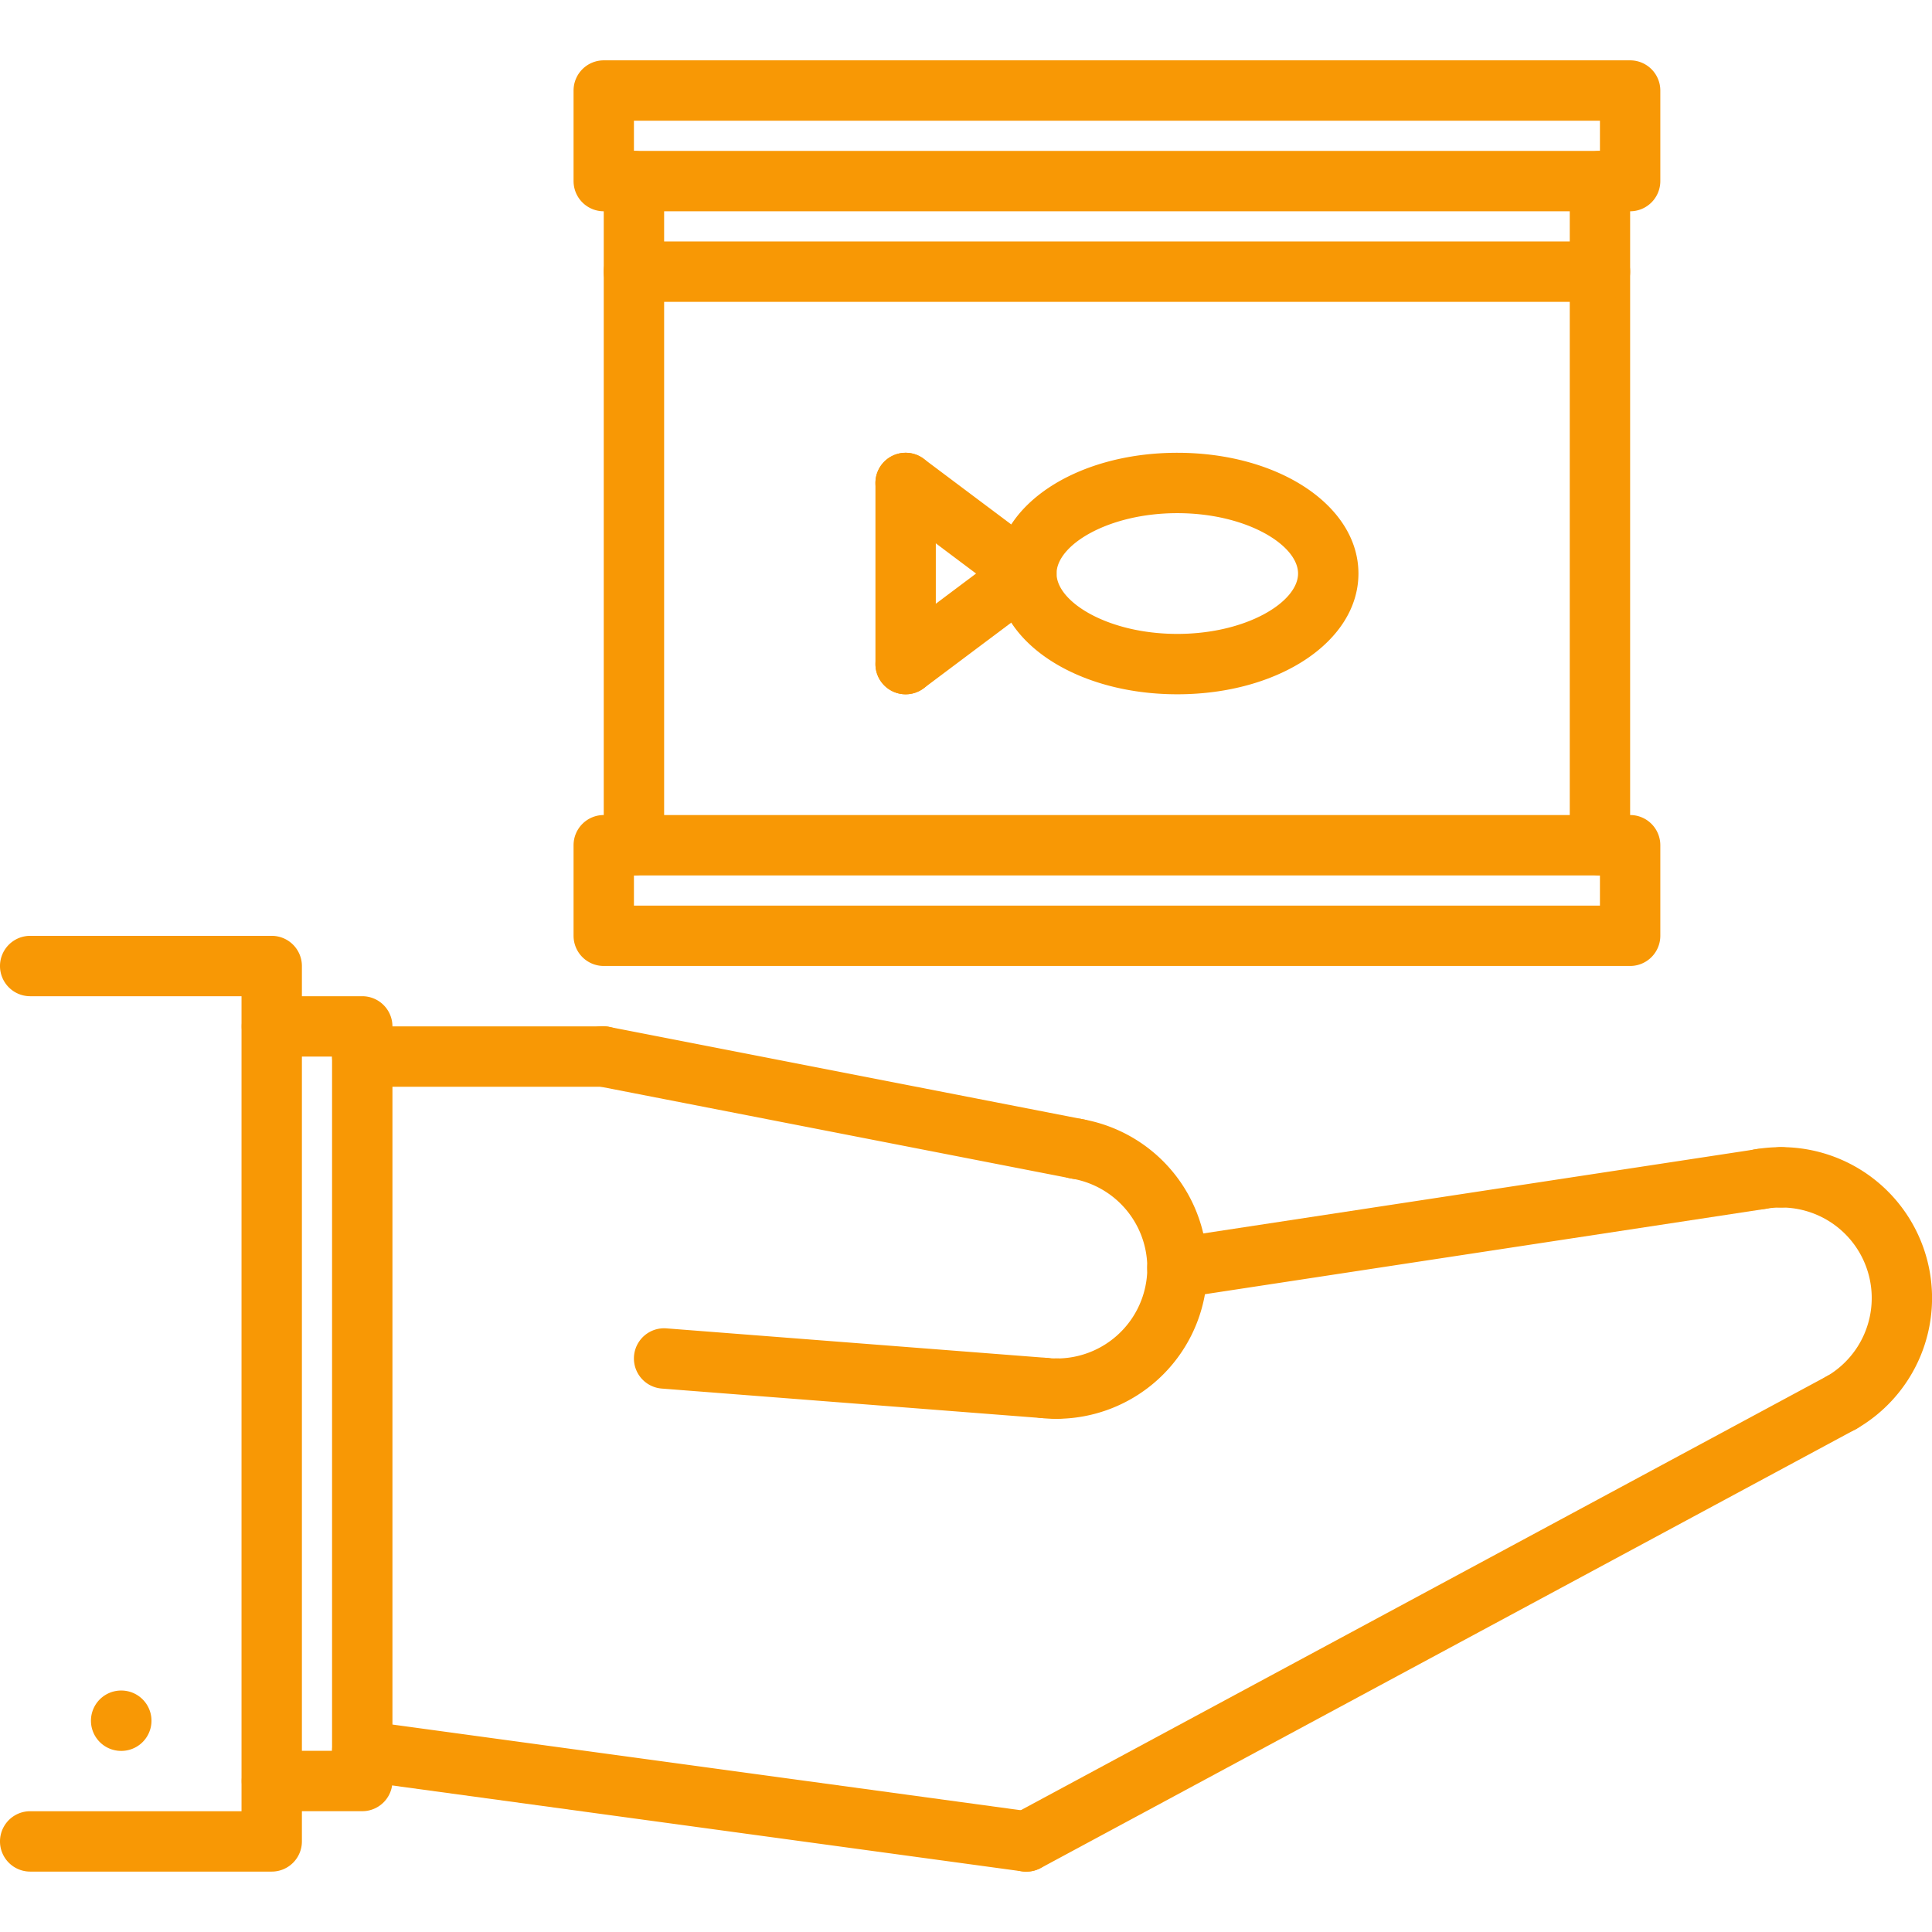
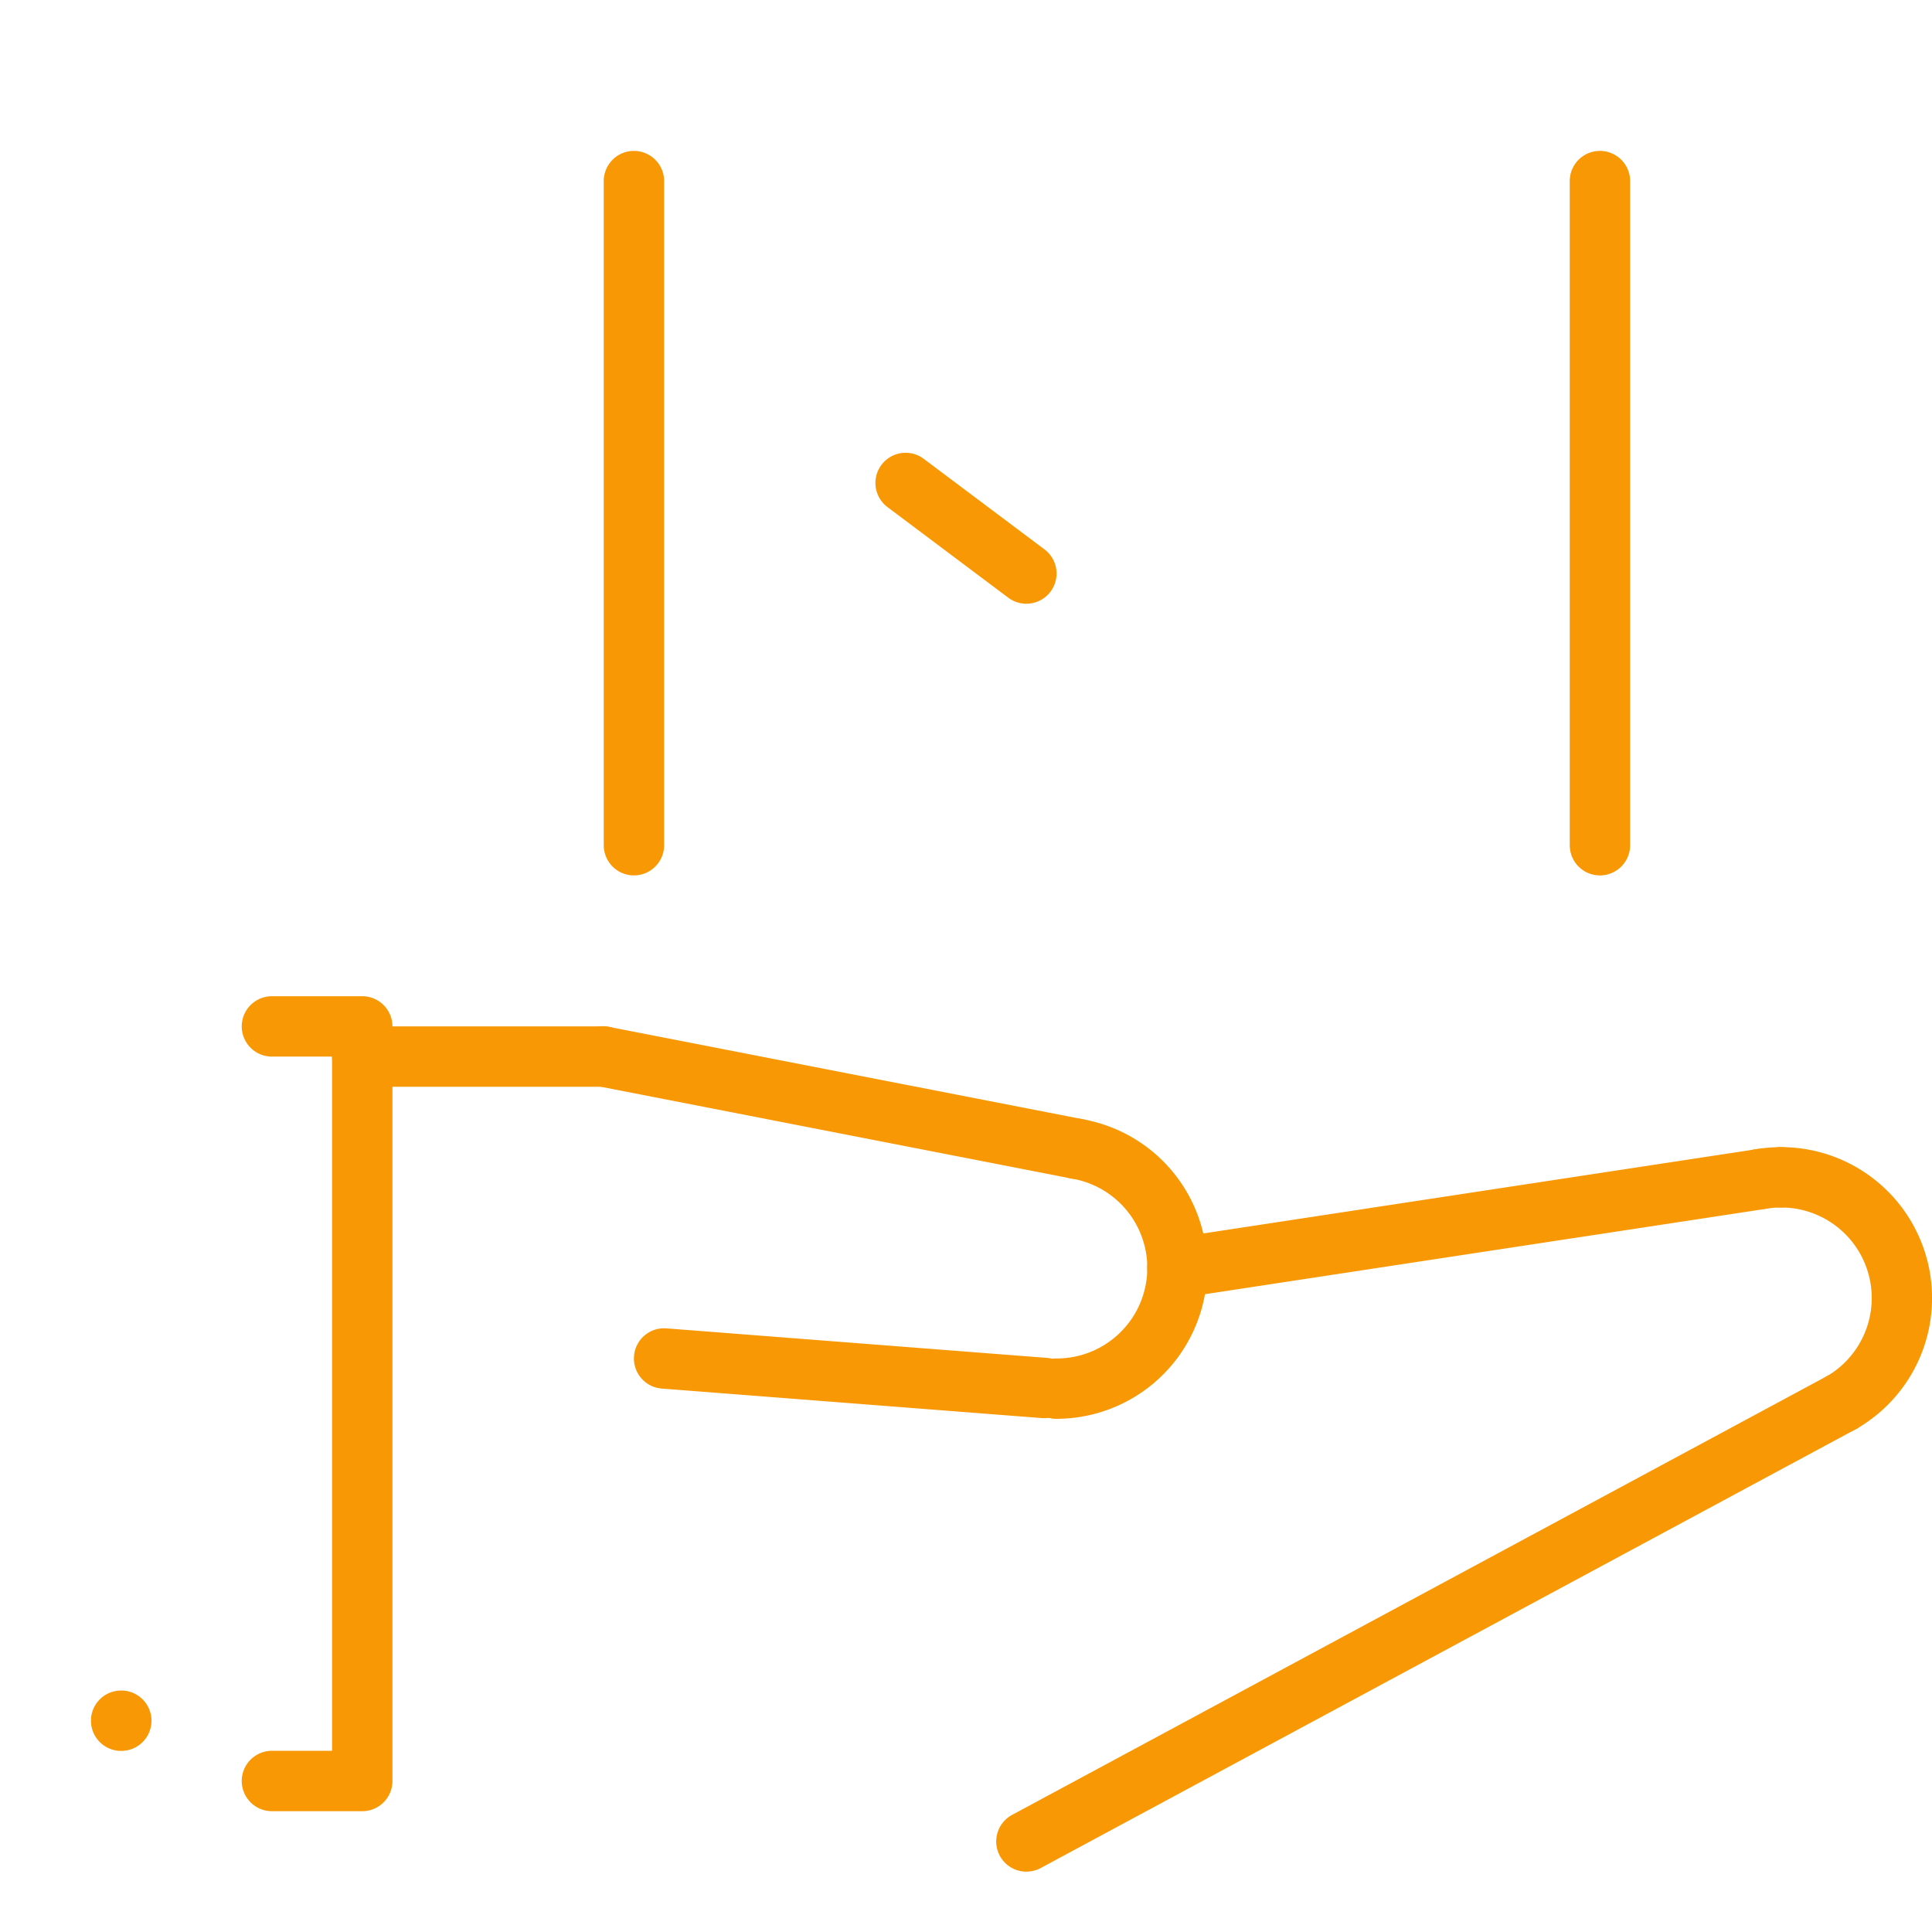
<svg xmlns="http://www.w3.org/2000/svg" version="1.1" width="512" height="512" x="0" y="0" viewBox="0 0 64 64" style="enable-background:new 0 0 512 512" xml:space="preserve" class="">
  <g>
    <path d="M4.018 58.001a1 1 0 0 1-.01-2h.01a1 1 0 1 1 0 2zM61.002 47.465A1 1 0 0 1 60.5 45.6 3 3 0 0 0 59 40a1 1 0 0 1 0-2 5 5 0 0 1 2.502 9.33.992.992 0 0 1-.5.134z" fill="#f89805" opacity="1" data-original="#000000" class="" />
    <path d="M34.001 62.001a1 1 0 0 1-.475-1.88l27-14.538a1 1 0 1 1 .948 1.762l-27 14.537A.993.993 0 0 1 34 62z" fill="#f89805" opacity="1" data-original="#000000" class="" />
-     <path d="M34.001 62.001a1.067 1.067 0 0 1-.136-.009l-21.999-3a1 1 0 0 1 .27-1.982l21.999 3A1 1 0 0 1 34 62z" fill="#f89805" opacity="1" data-original="#000000" class="" />
    <path d="M12.001 59.998H9.008a1 1 0 0 1 0-2H11V35.001H9.008a1 1 0 0 1 0-2H12a1 1 0 0 1 1 1v24.997a1 1 0 0 1-1 1zM38.999 43.001a1 1 0 0 1-.15-1.988l19.318-2.942a1 1 0 1 1 .3 1.977L39.15 42.989a.998.998 0 0 1-.151.012z" fill="#f89805" opacity="1" data-original="#000000" class="" />
    <path d="M35 47.001a1 1 0 0 1 0-2 3 3 0 0 0 .518-5.956 1 1 0 1 1 .337-1.97A5 5 0 0 1 35 47z" fill="#f89805" opacity="1" data-original="#000000" class="" />
    <path d="M35.688 39.06a.996.996 0 0 1-.192-.019L19.81 35.982a1 1 0 1 1 .382-1.962l15.688 3.058a1 1 0 0 1-.19 1.982z" fill="#f89805" opacity="1" data-original="#000000" class="" />
    <path d="M20 36.001h-7.999a1 1 0 1 1 0-2H20a1 1 0 0 1 0 2zM34.58 46.978l-.078-.003-12.58-.977a1 1 0 1 1 .155-1.994l12.58.976a1 1 0 0 1-.077 1.998zM58.315 40.057a1 1 0 0 1-.164-1.987 5.174 5.174 0 0 1 .849-.069 1 1 0 0 1 0 2 3.123 3.123 0 0 0-.519.042.96.96 0 0 1-.166.014z" fill="#f89805" opacity="1" data-original="#000000" class="" />
-     <path d="M35 47.001a4.539 4.539 0 0 1-.531-.03.999.999 0 0 1-.881-1.106.986.986 0 0 1 1.105-.88A2.904 2.904 0 0 0 35 45a1 1 0 0 1 0 2zM9.001 61.999H1a1 1 0 0 1 0-2h7.001V33.001H1a1 1 0 0 1 0-2h8.001a1 1 0 0 1 1 1v28.998a1 1 0 0 1-1 1zM54 6.999H20a1 1 0 0 1-1-1v-3a1 1 0 0 1 1-1h34a1 1 0 0 1 1 1v3a1 1 0 0 1-1 1zm-33-2h32v-1H21zM54 31.999H20a1 1 0 0 1-1-1v-3a1 1 0 0 1 1-1h34a1 1 0 0 1 1 1v3a1 1 0 0 1-1 1zm-33-2h32v-1H21z" fill="#f89805" opacity="1" data-original="#000000" class="" />
    <path d="M21 28.999a1 1 0 0 1-1-1v-22a1 1 0 0 1 2 0v22a1 1 0 0 1-1 1zM53 28.999a1 1 0 0 1-1-1v-22a1 1 0 0 1 2 0v22a1 1 0 0 1-1 1z" fill="#f89805" opacity="1" data-original="#000000" class="" />
-     <path d="M53 9.999H21a1 1 0 0 1 0-2h32a1 1 0 0 1 0 2zM39 22.999c-3.364 0-6-1.757-6-4s2.636-4 6-4 6 1.757 6 4-2.636 4-6 4zm0-6c-2.29 0-4 1.056-4 2s1.71 2 4 2 4-1.056 4-2-1.71-2-4-2z" fill="#f89805" opacity="1" data-original="#000000" class="" />
    <path d="M33.999 19.999a.994.994 0 0 1-.599-.2l-4-3a1 1 0 0 1 1.2-1.6l4 3a1 1 0 0 1-.601 1.8z" fill="#f89805" opacity="1" data-original="#000000" class="" />
-     <path d="M30.001 22.999a1 1 0 0 1-.6-1.8l4-3a1 1 0 0 1 1.199 1.6l-4 3a.994.994 0 0 1-.599.2z" fill="#f89805" opacity="1" data-original="#000000" class="" />
-     <path d="M30 22.999a1 1 0 0 1-1-1v-6a1 1 0 0 1 2 0v6a1 1 0 0 1-1 1z" fill="#f89805" opacity="1" data-original="#000000" class="" />
  </g>
</svg>